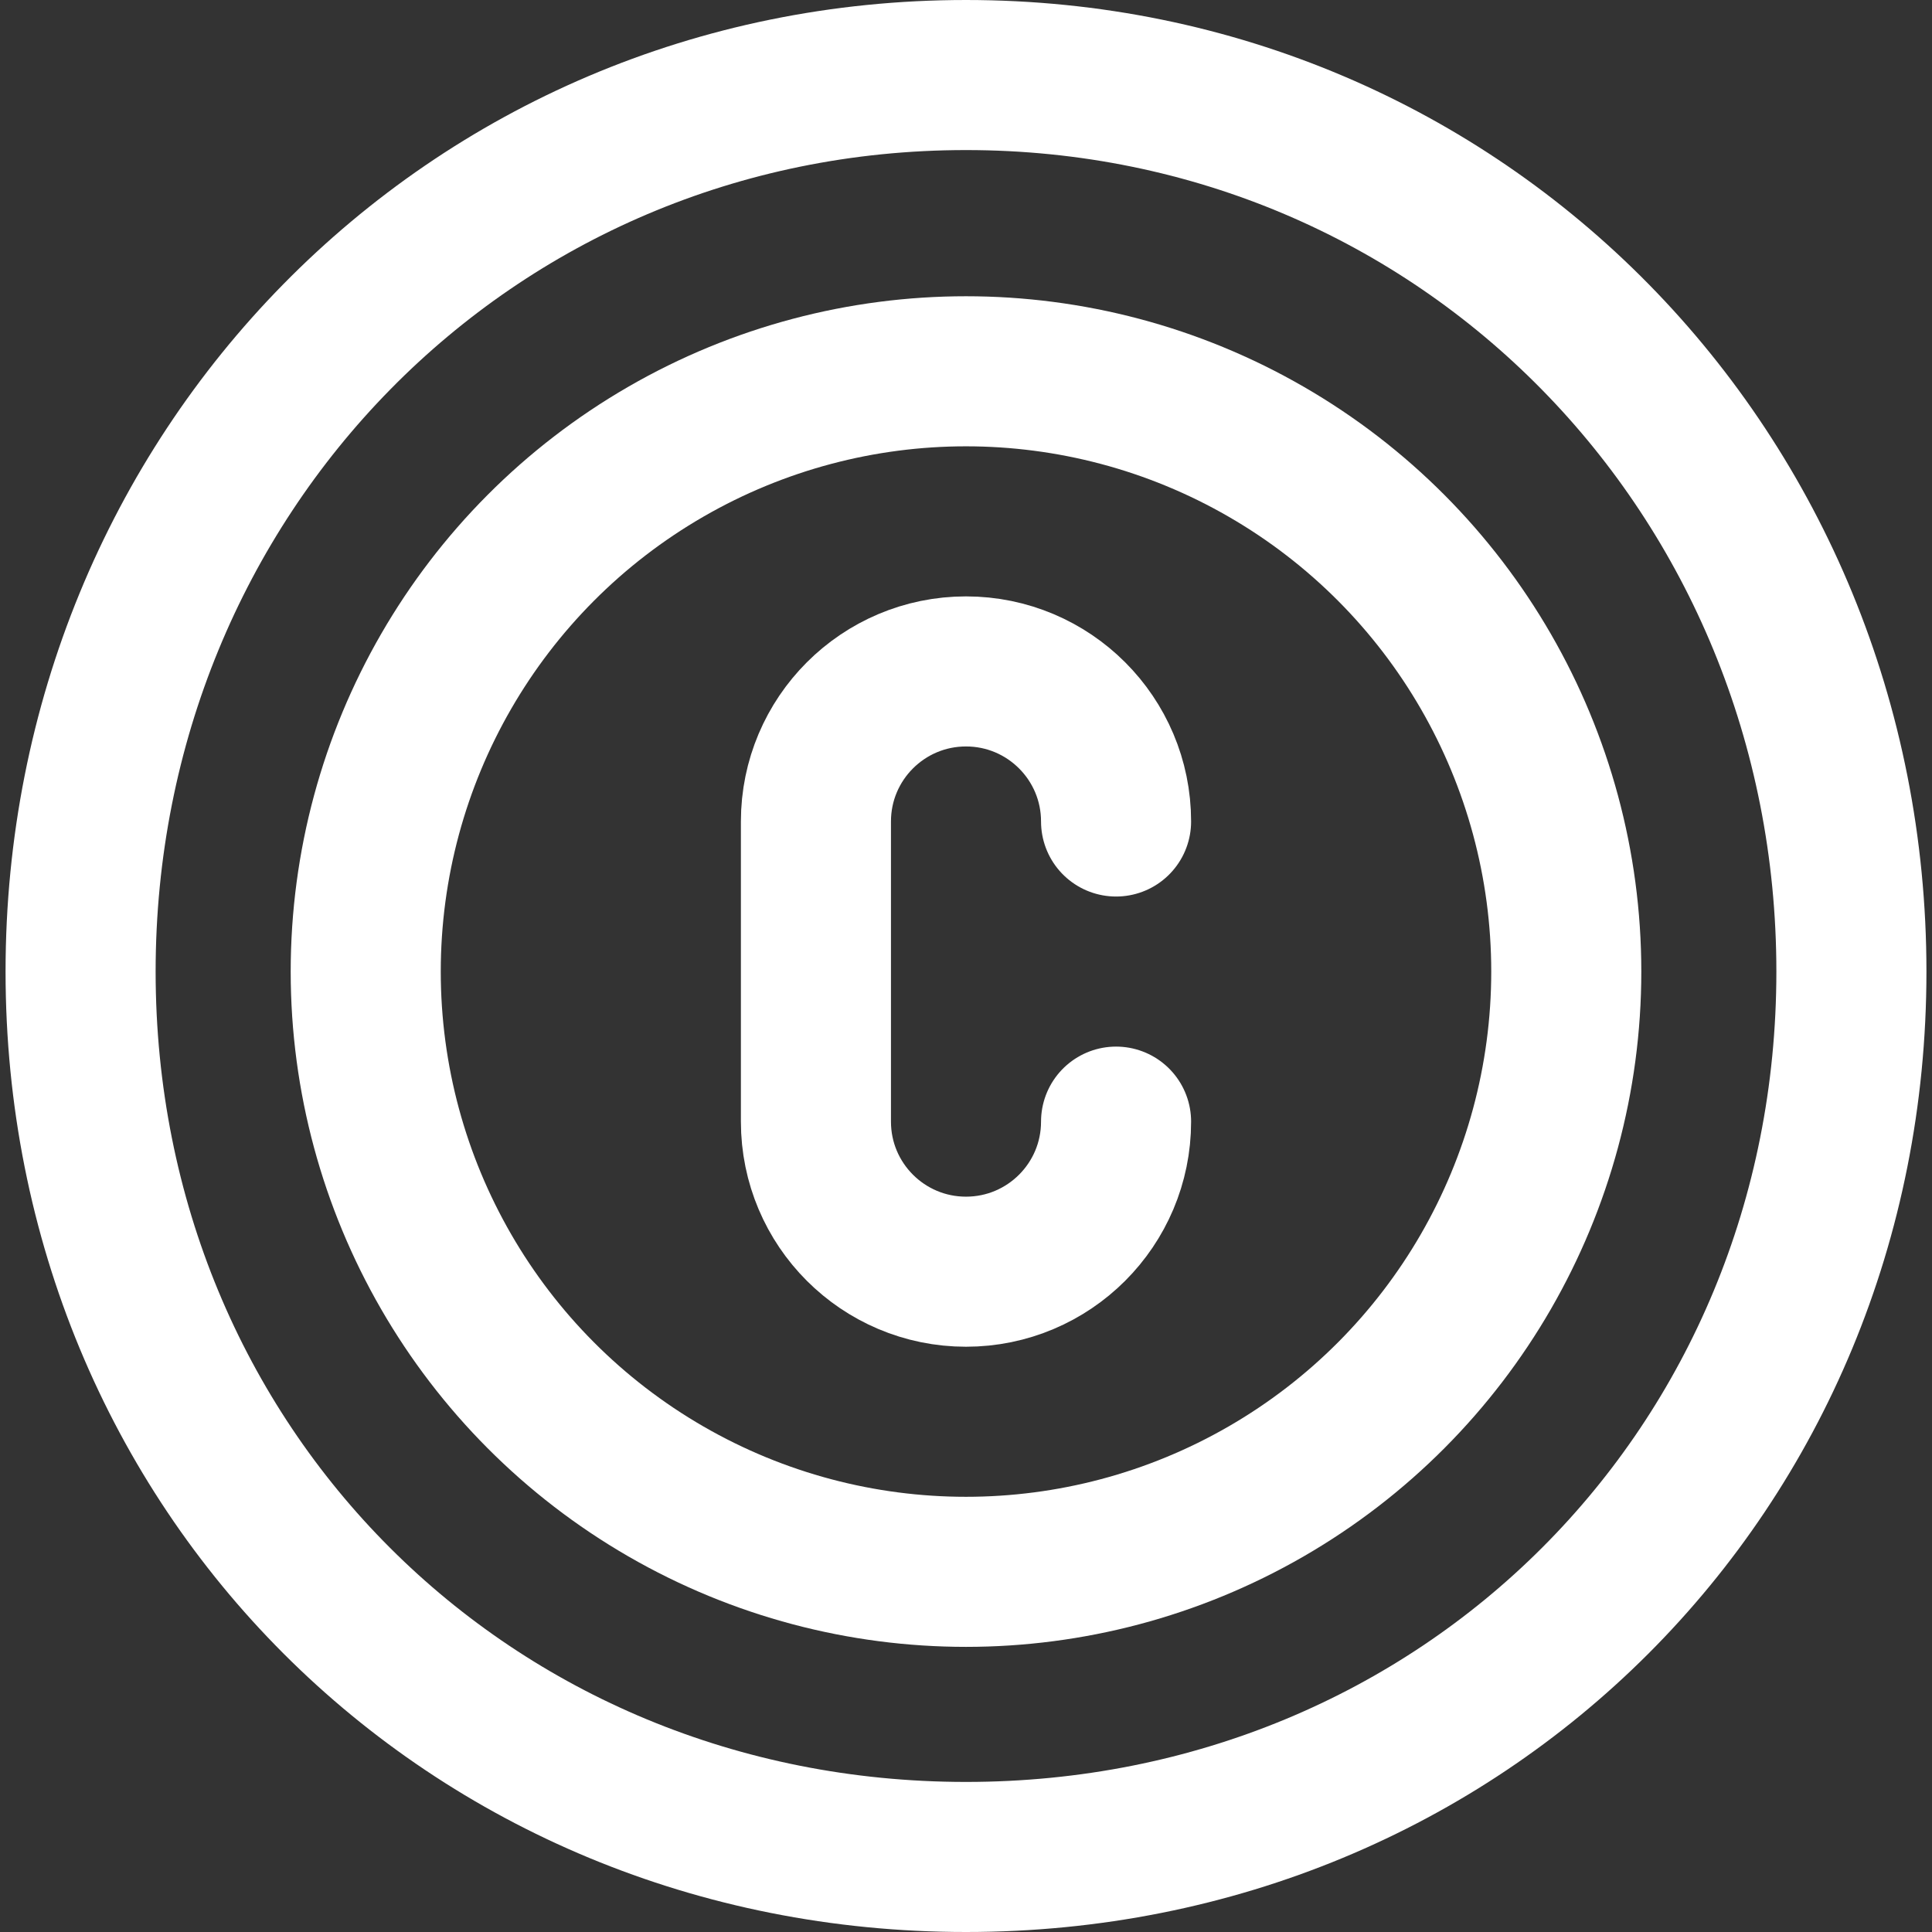
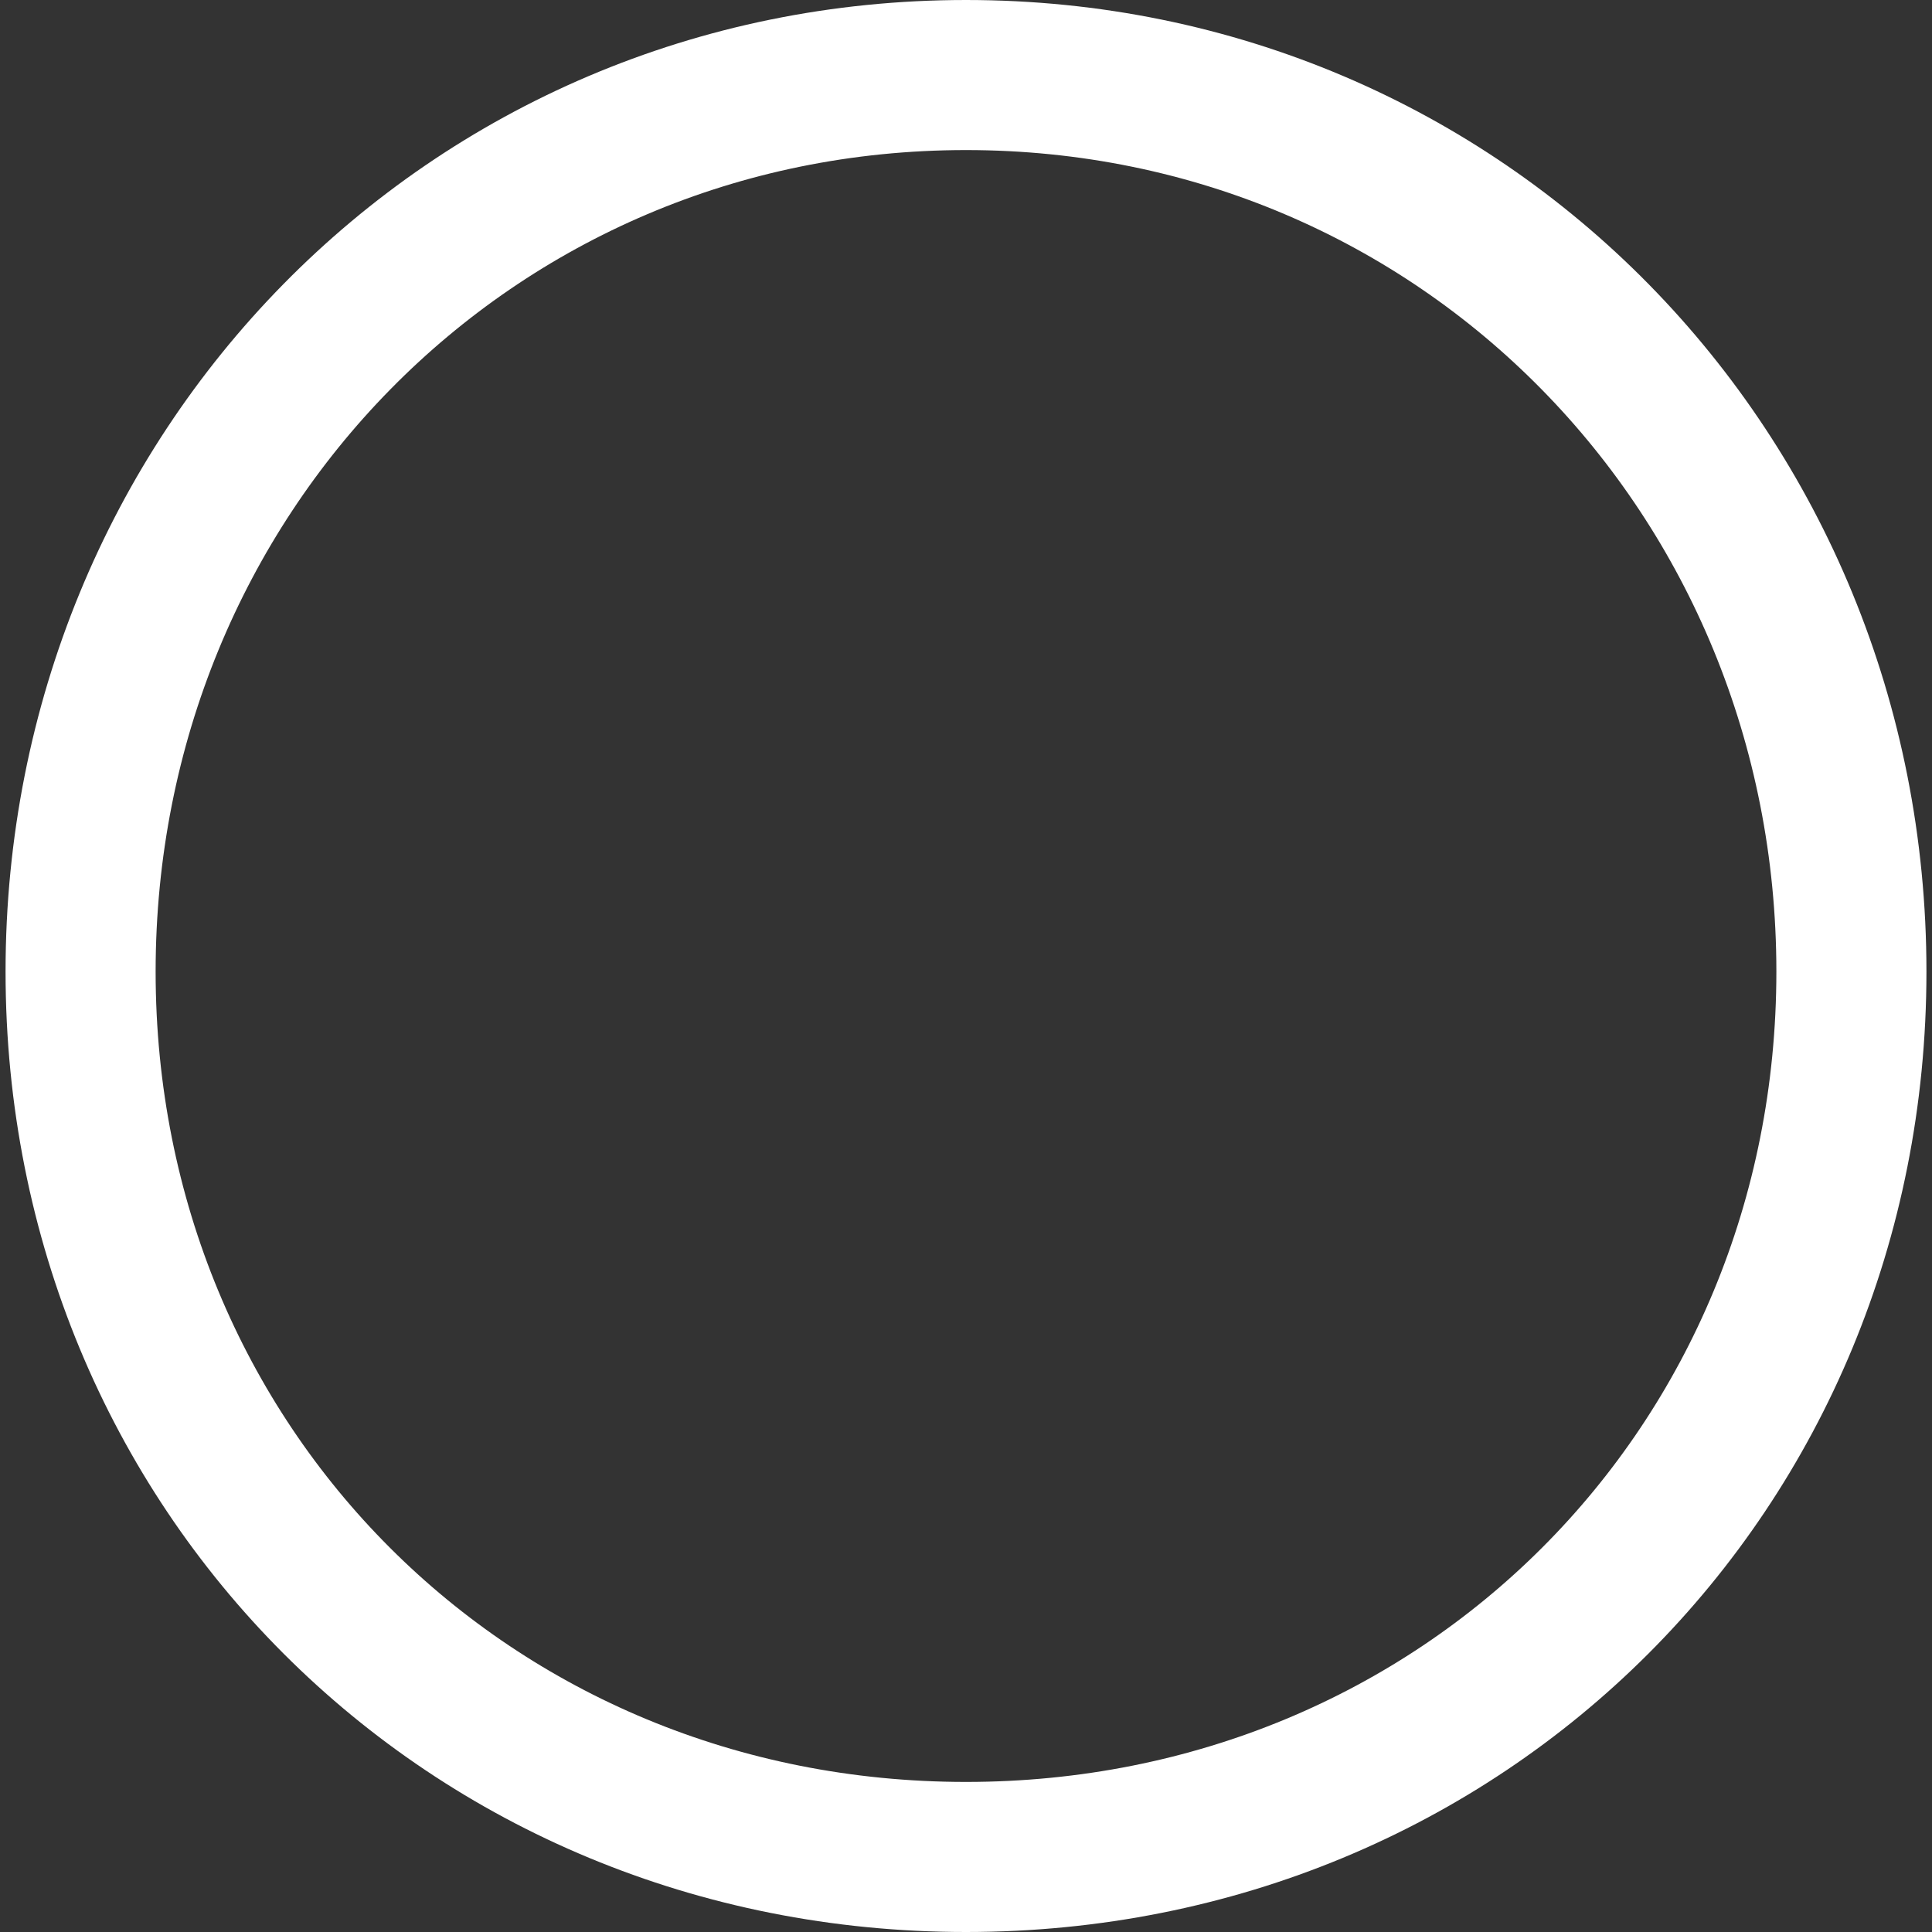
<svg xmlns="http://www.w3.org/2000/svg" version="1.1" id="Capa_1" x="0px" y="0px" viewBox="0 0 514.964 514.964" style="enable-background:new 0 0 514.964 514.964;" xml:space="preserve" width="512" height="512">
  <rect x="0" y="0" width="514.964" height="514.964" fill="#333333" stroke="none" />
  <g id="Circumference">
    <g>
      <path d="    M493.482,258.964c0,132.548-103.452,236-236,236s-236-103.452-236-236S124.934,20,257.482,20S493.482,126.416,493.482,258.964z" stroke="#ffffff" stroke-width="40px" stroke-linecap="round" original-stroke="#000000" fill="none" />
    </g>
-     <circle cx="257.482" cy="258.964" r="160" stroke="#ffffff" stroke-width="40px" stroke-linecap="round" original-stroke="#000000" fill="none" />
-     <path d="   M297.482,298.964c0,22.091-17.909,40-40,40s-40-17.909-40-40v-80c0-22.091,17.909-40,40-40s40,17.909,40,40" stroke="#ffffff" stroke-width="40px" stroke-linecap="round" original-stroke="#000000" fill="none" />
  </g>
</svg>